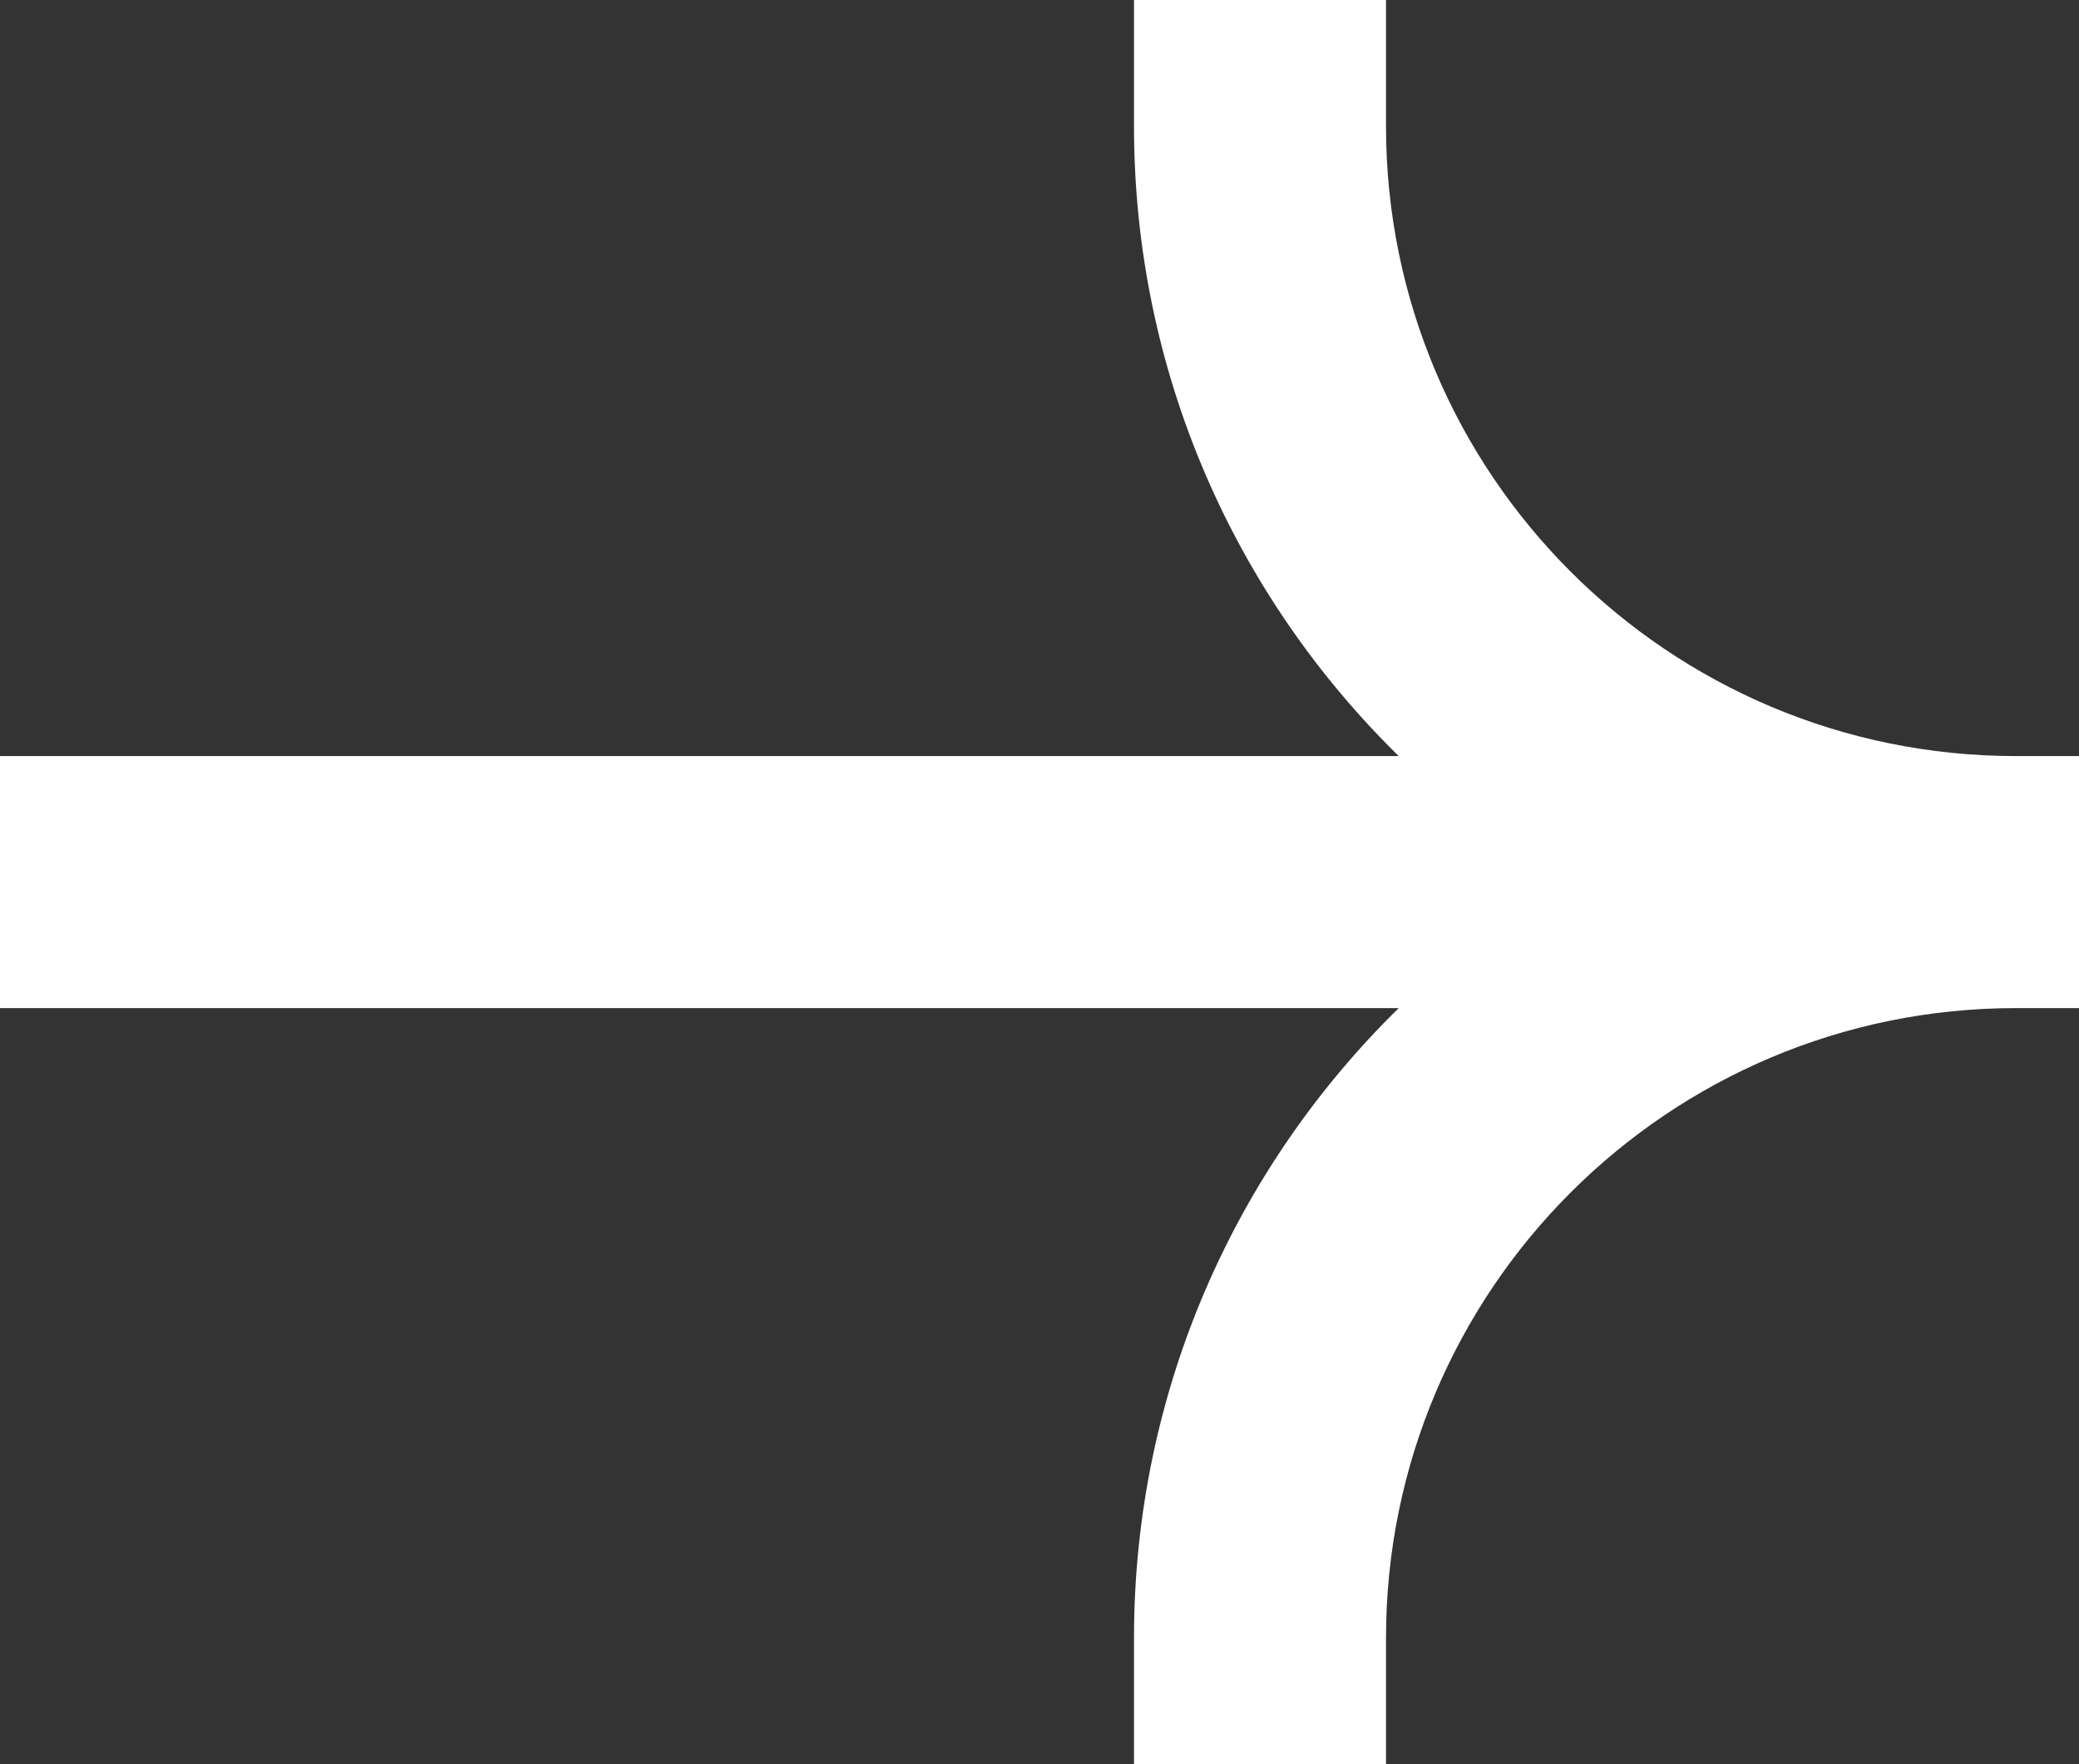
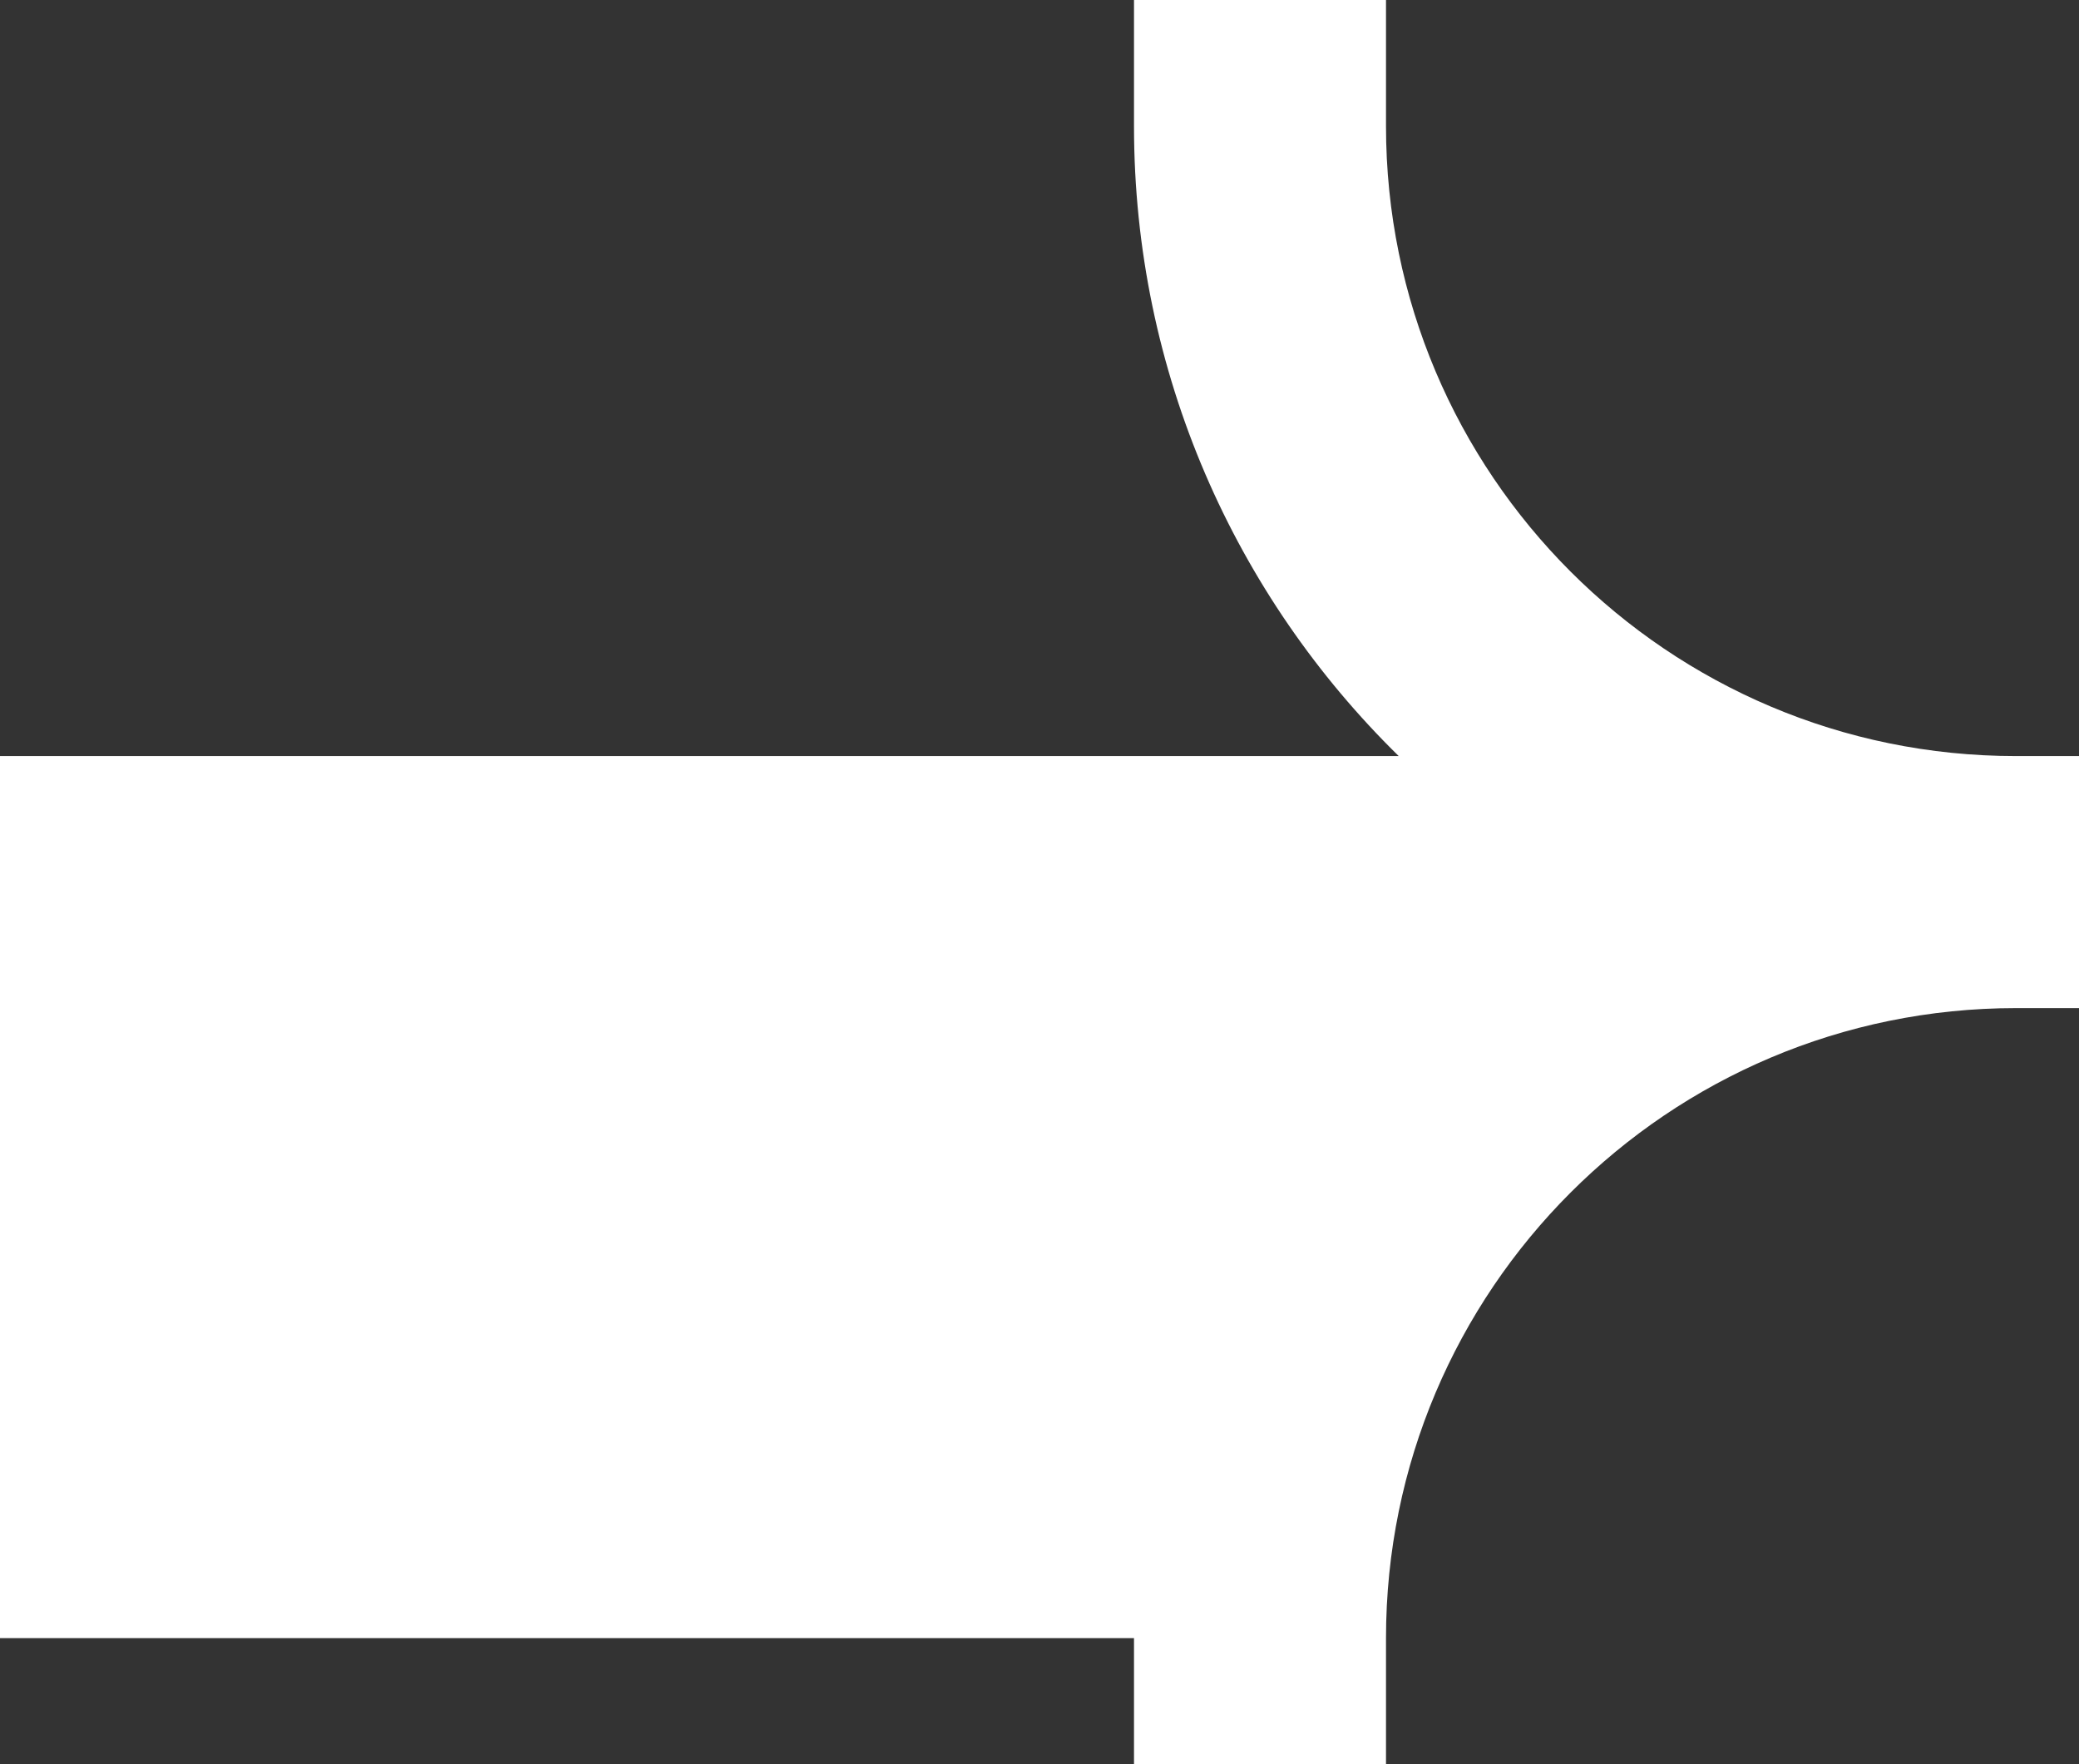
<svg xmlns="http://www.w3.org/2000/svg" width="33" height="28" viewBox="0 0 33 28" fill="none">
  <rect x="0" y="0" width="33" height="28" fill="#333333" stroke="none" />
-   <path fill-rule="evenodd" clip-rule="evenodd" d="M22 0V2C22 7.523 26.477 12 32 12H33V16H32C26.477 16 22 20.477 22 26V28H18V26C18 22.083 19.609 18.541 22.202 16H0V12H22.202C19.609 9.459 18 5.917 18 2V0H22Z" fill="white" />
+   <path fill-rule="evenodd" clip-rule="evenodd" d="M22 0V2C22 7.523 26.477 12 32 12H33V16H32C26.477 16 22 20.477 22 26V28H18V26H0V12H22.202C19.609 9.459 18 5.917 18 2V0H22Z" fill="white" />
</svg>